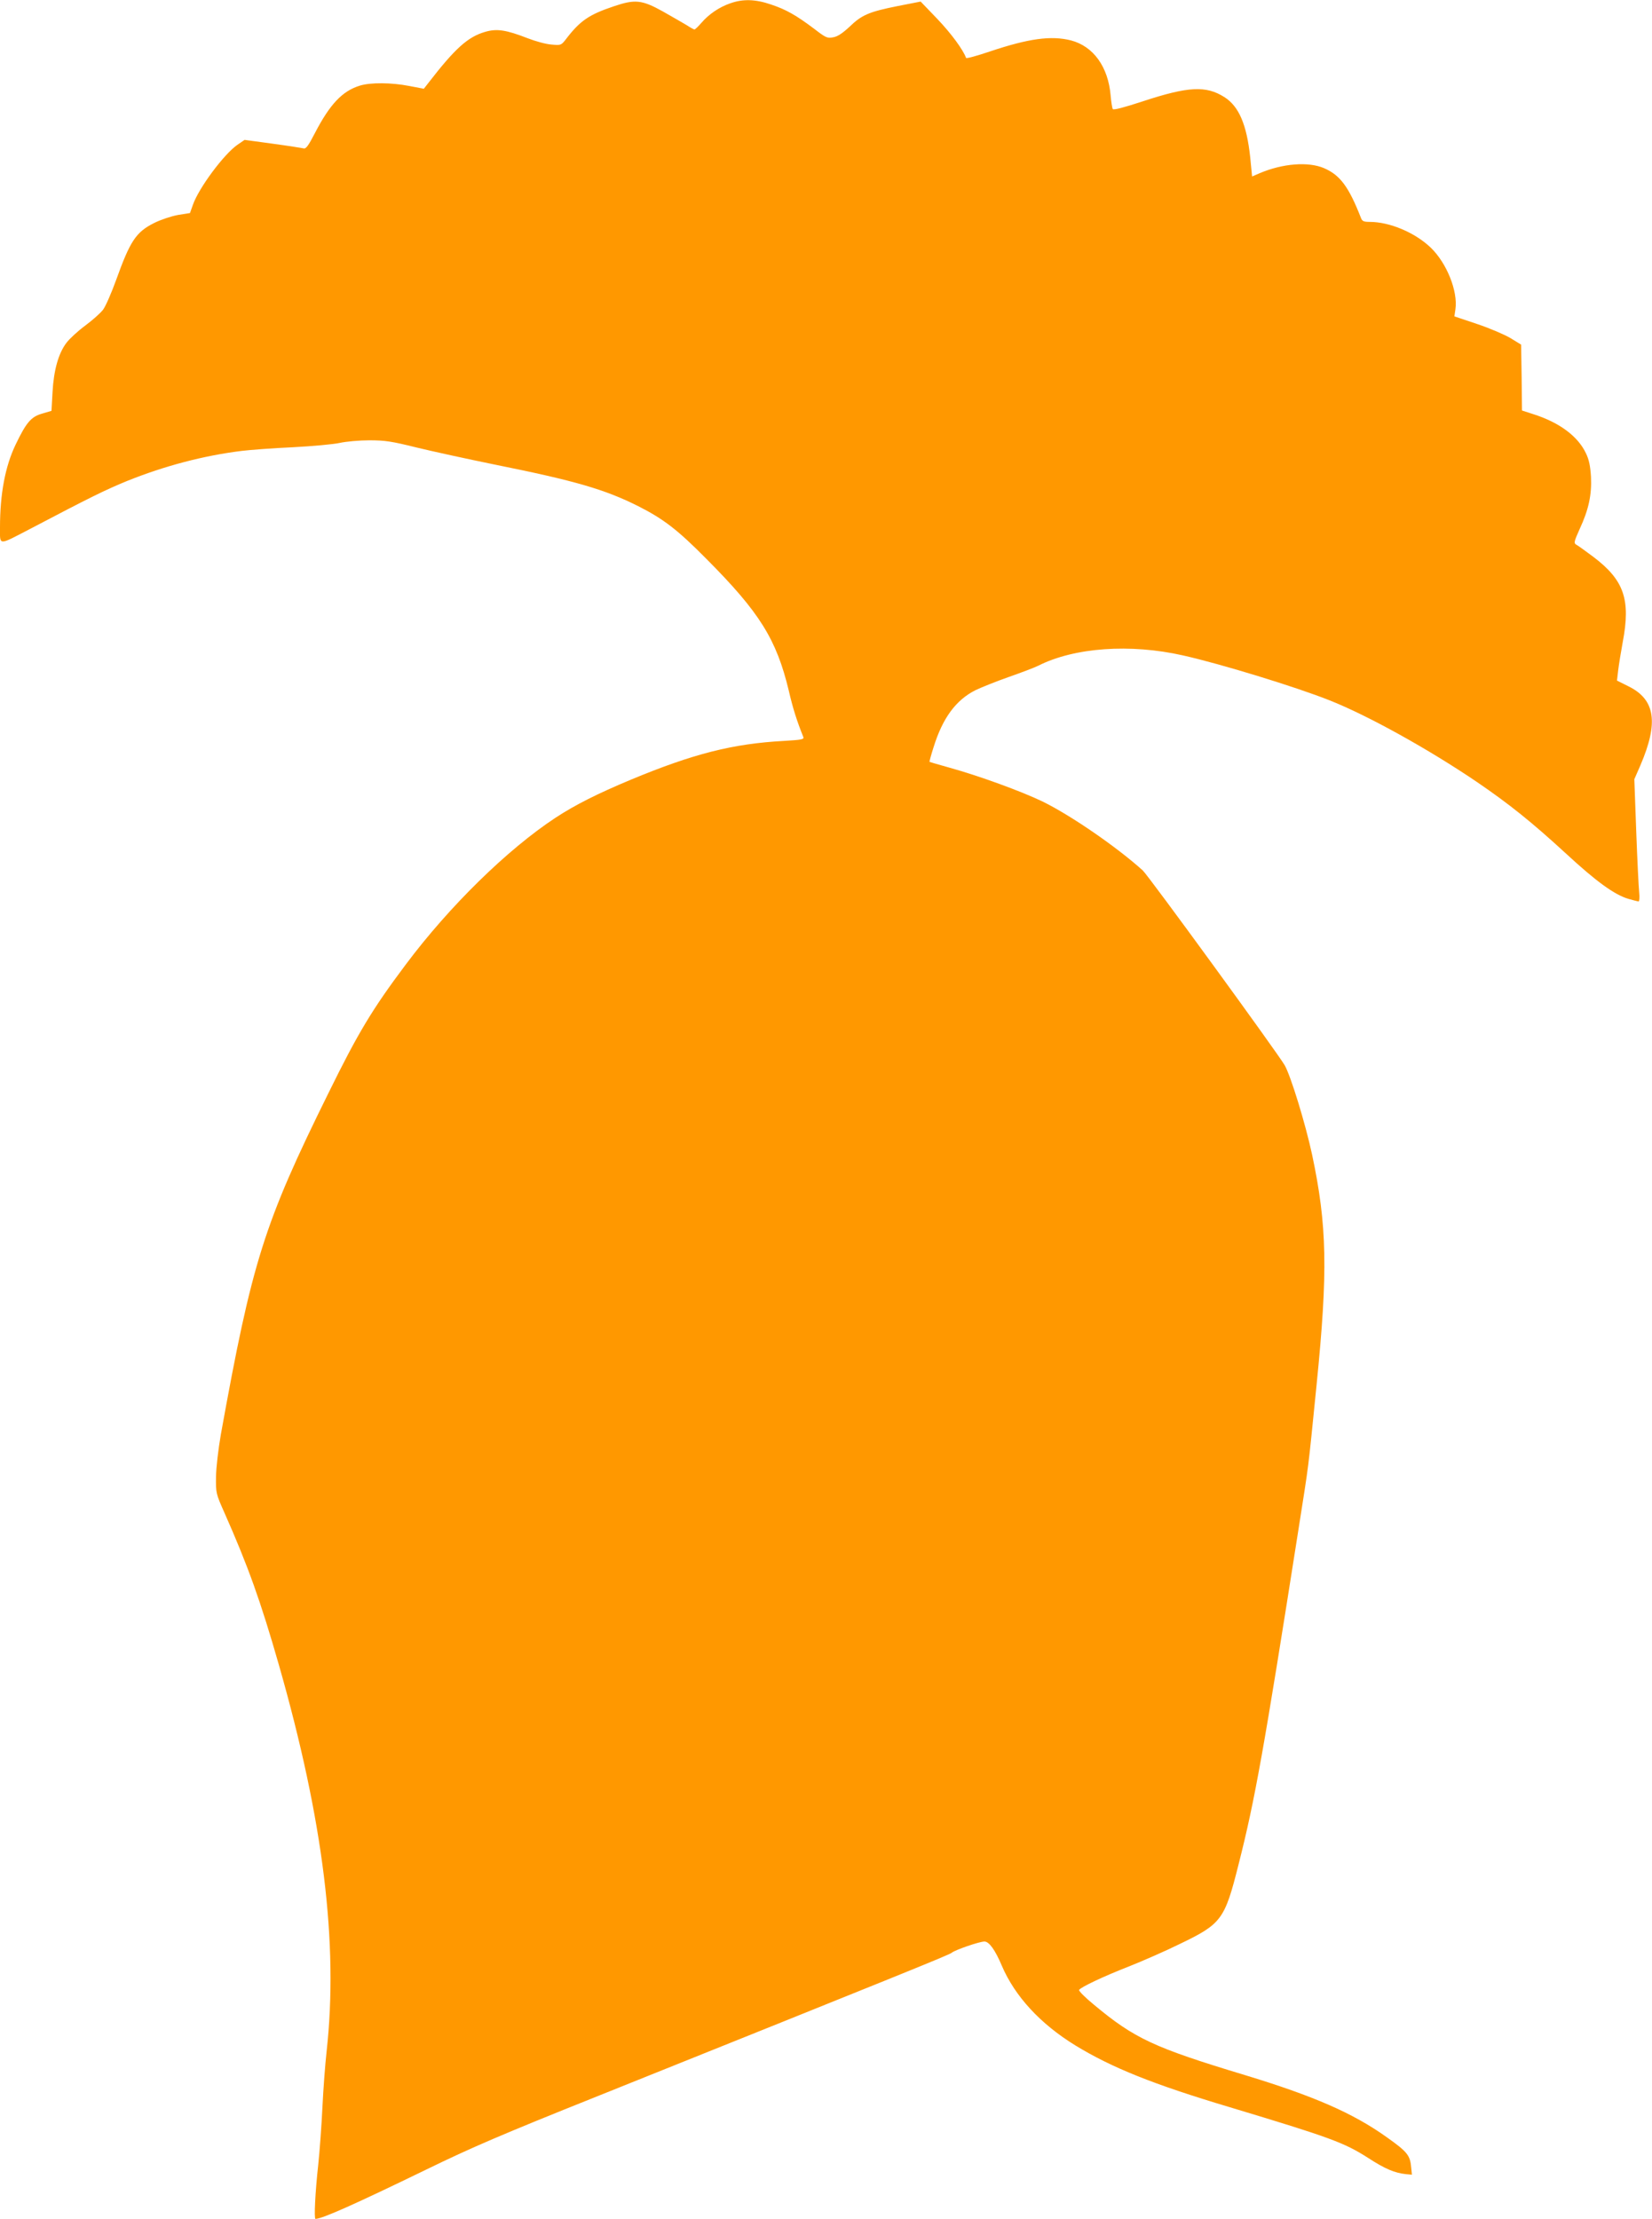
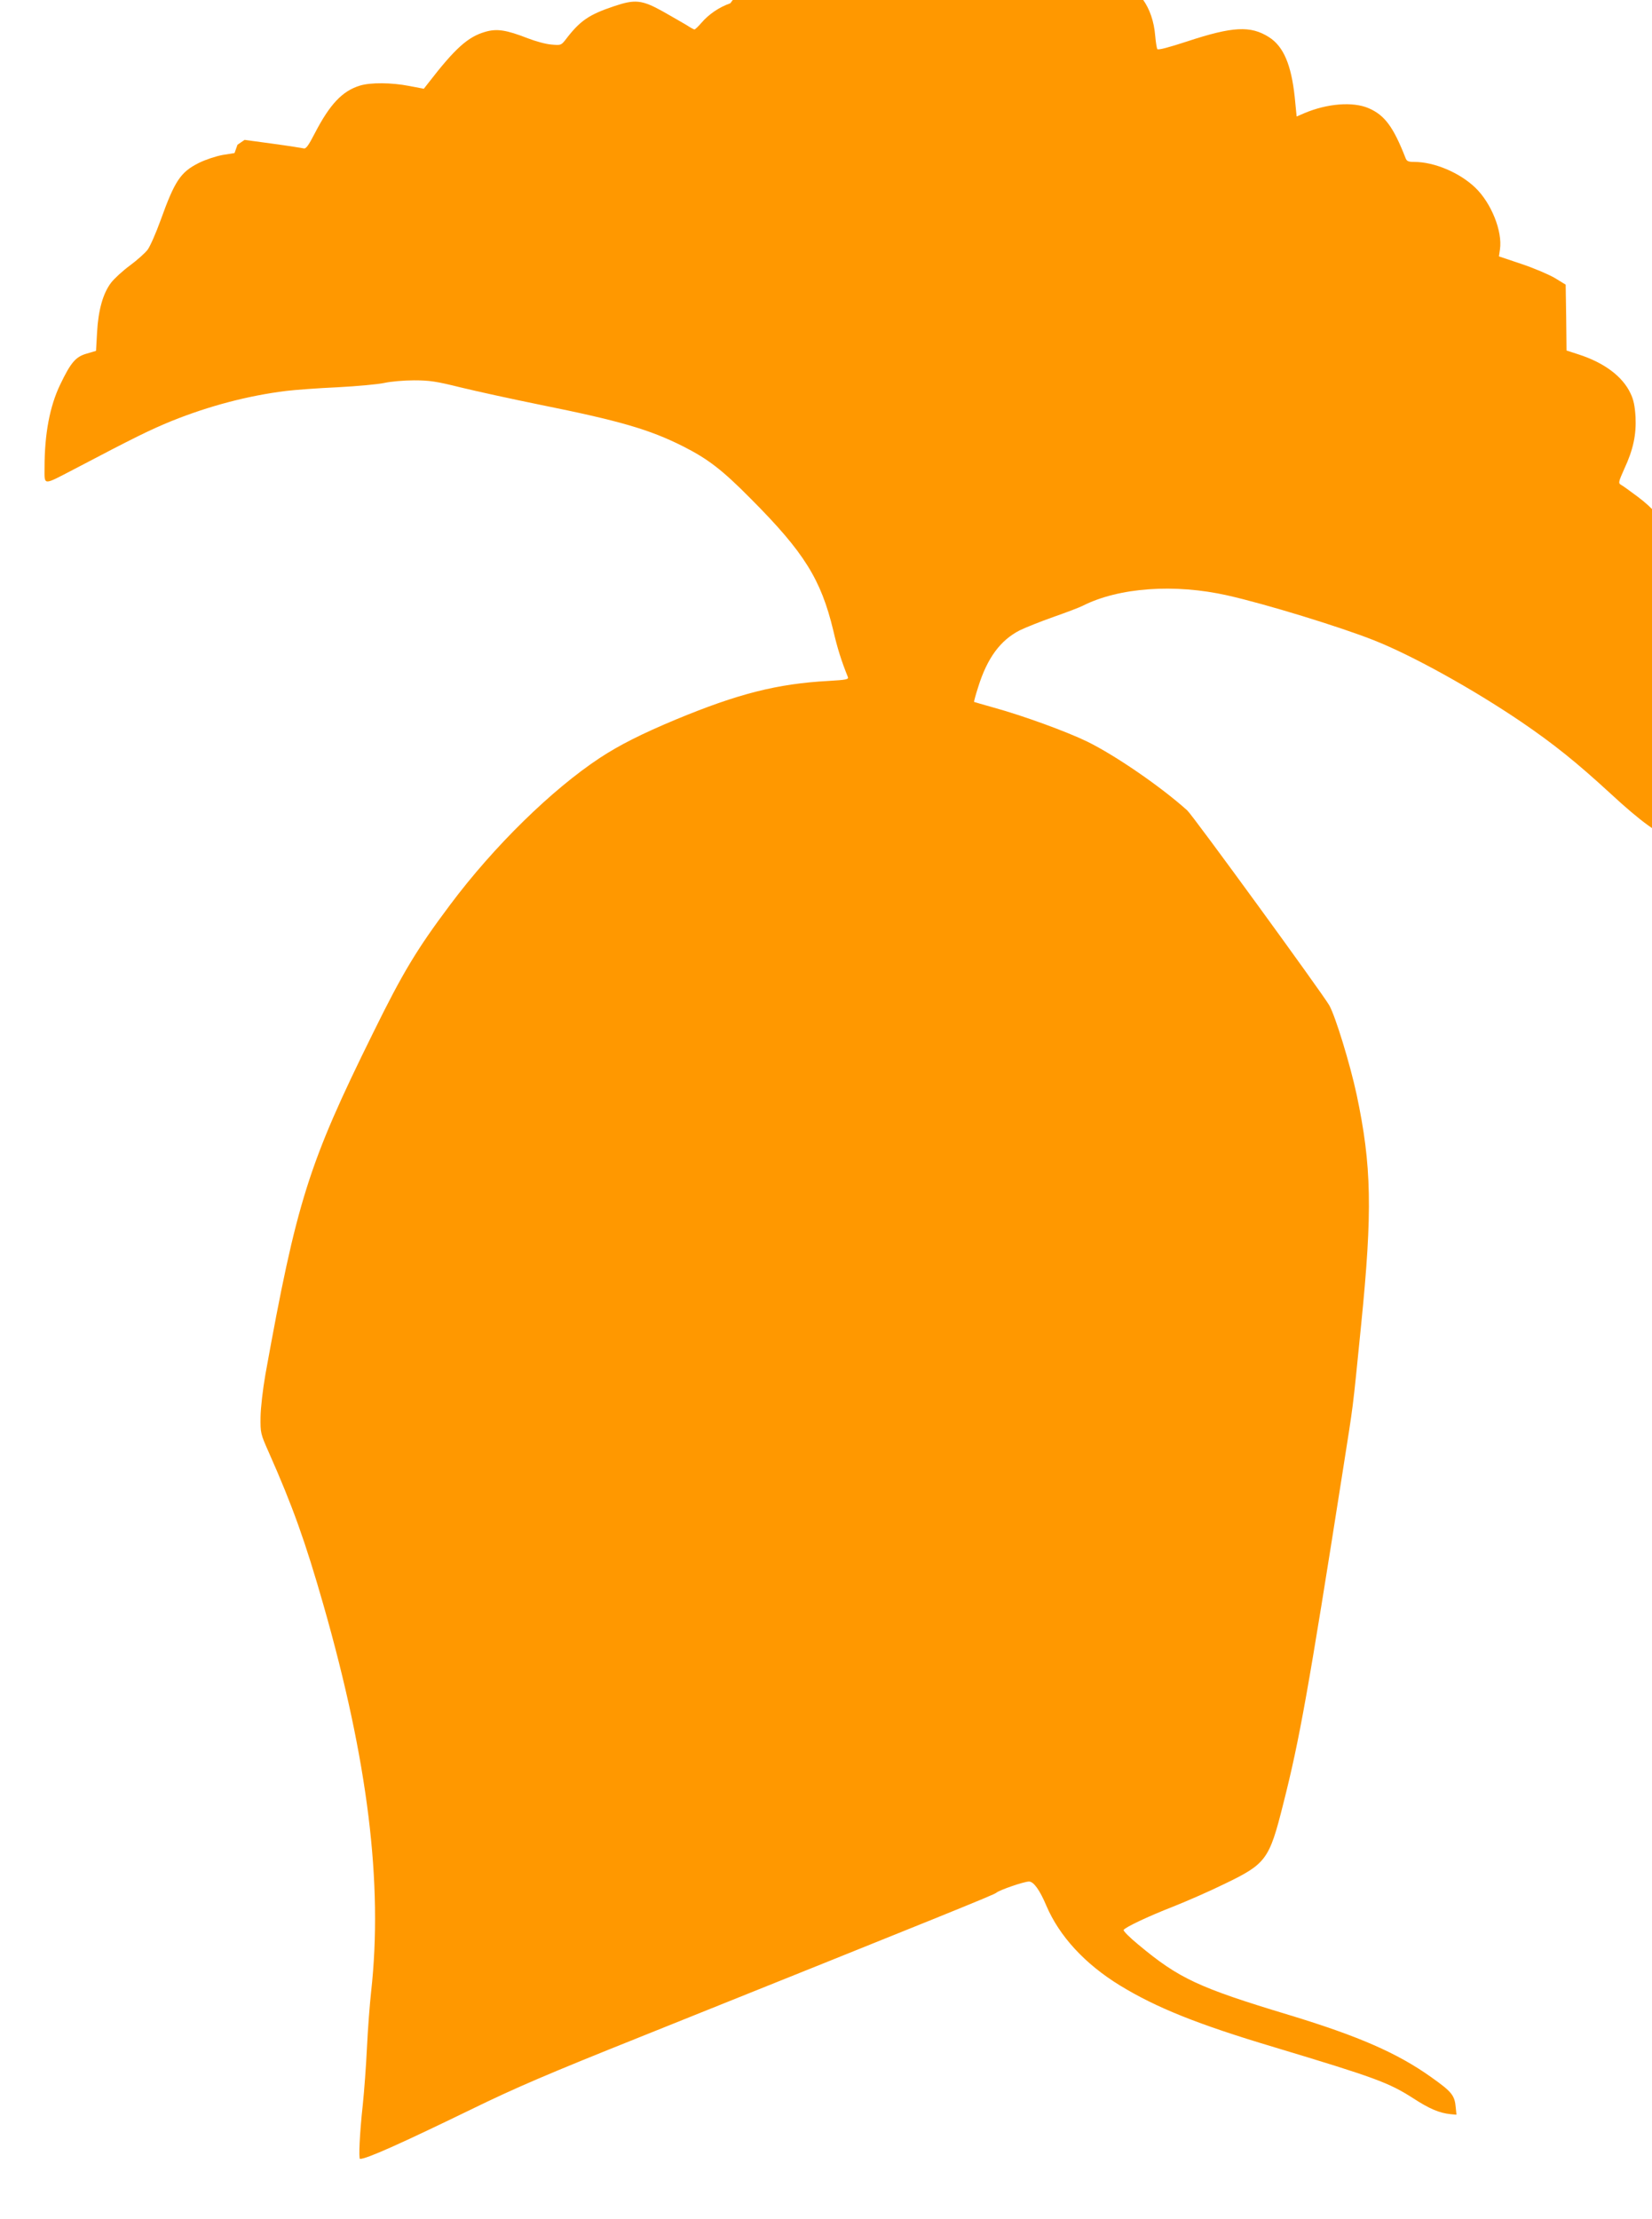
<svg xmlns="http://www.w3.org/2000/svg" version="1.0" width="953pt" height="1280pt" viewBox="0 0 953 1280" preserveAspectRatio="xMidYMid meet">
  <g transform="translate(0,1280) scale(0.1,-0.1)" fill="#ff9800" stroke="none">
-     <path d="M4213 12781 c-64 -22 -124 -63 -167 -113 -18 -21 -36 -38 -40 -38 -3 0 -24 11 -45 25 -22 13 -84 49 -139 80 -119 66 -159 70 -280 29 -146 -49 -197 -84 -281 -195 -24 -30 -27 -31 -80 -26 -31 2 -92 19 -136 36 -126 49 -179 57 -247 37 -99 -29 -172 -94 -328 -296 l-25 -32 -84 16 c-103 20 -223 21 -285 2 -101 -31 -173 -107 -260 -275 -36 -70 -51 -91 -64 -87 -9 2 -90 15 -179 27 l-162 22 -41 -28 c-78 -54 -223 -249 -257 -346 l-17 -48 -69 -11 c-38 -7 -99 -27 -137 -46 -106 -53 -139 -104 -220 -329 -27 -75 -61 -152 -75 -171 -14 -19 -60 -60 -103 -92 -42 -31 -91 -76 -109 -100 -46 -61 -73 -157 -80 -285 l-6 -107 -54 -16 c-64 -18 -92 -52 -153 -179 -60 -125 -90 -284 -90 -478 0 -106 -13 -105 170 -10 354 186 436 226 562 278 216 87 443 147 663 174 50 6 182 16 295 21 113 6 234 17 270 25 36 8 113 15 171 15 90 0 129 -6 270 -41 90 -22 296 -67 458 -100 457 -92 630 -142 823 -239 146 -74 227 -136 393 -304 307 -308 404 -464 475 -759 24 -104 47 -176 84 -268 6 -14 -8 -17 -111 -23 -296 -16 -523 -74 -882 -223 -196 -82 -323 -146 -436 -220 -278 -183 -613 -511 -865 -848 -192 -256 -274 -392 -445 -740 -373 -755 -441 -972 -621 -1970 -15 -87 -27 -190 -28 -245 -1 -93 0 -97 48 -205 137 -309 210 -513 315 -880 256 -896 344 -1606 275 -2230 -8 -71 -19 -216 -24 -321 -5 -105 -16 -254 -24 -330 -18 -163 -25 -314 -16 -314 38 0 230 86 640 285 256 125 440 204 980 420 1764 708 2036 818 2050 830 18 16 160 65 189 65 27 0 62 -49 100 -139 75 -176 222 -336 424 -460 211 -129 450 -225 892 -357 581 -175 660 -204 800 -294 94 -61 150 -85 216 -92 l34 -3 -4 40 c-6 71 -21 91 -141 176 -196 140 -422 238 -820 359 -523 158 -635 210 -870 406 -50 41 -88 79 -85 85 11 16 136 76 287 135 78 31 211 89 294 130 241 116 259 140 339 459 95 374 145 655 346 1935 62 396 52 312 104 831 66 657 61 919 -26 1329 -38 177 -123 454 -158 515 -44 75 -786 1094 -819 1124 -151 136 -414 317 -577 397 -122 59 -369 149 -539 196 -61 17 -112 32 -114 33 -1 1 9 40 24 86 52 167 128 270 240 327 33 16 120 51 194 77 74 26 151 55 170 65 208 105 530 128 835 59 218 -49 649 -181 845 -259 220 -87 570 -281 850 -471 186 -127 316 -231 515 -414 173 -160 278 -236 358 -260 28 -8 55 -15 60 -15 4 0 6 24 3 53 -3 28 -11 187 -17 352 l-11 300 35 80 c106 247 86 380 -69 456 l-66 33 7 60 c4 34 16 106 26 161 47 247 8 359 -171 494 -44 33 -87 64 -97 69 -15 9 -13 17 20 91 52 112 70 197 65 301 -4 62 -11 98 -29 135 -46 98 -152 177 -301 225 l-68 22 -2 190 -3 190 -62 38 c-34 20 -120 57 -192 81 l-131 44 6 41 c15 104 -50 267 -143 356 -91 87 -237 148 -351 148 -35 0 -44 4 -51 23 -70 179 -120 247 -213 287 -91 39 -239 27 -371 -29 l-44 -19 -11 112 c-20 187 -65 293 -149 346 -106 67 -208 62 -472 -25 -107 -35 -167 -51 -172 -44 -3 6 -9 41 -12 78 -14 165 -99 284 -229 318 -114 29 -244 11 -468 -64 -74 -25 -135 -42 -137 -37 -17 47 -85 140 -165 224 l-97 101 -133 -26 c-165 -33 -207 -51 -278 -120 -39 -36 -68 -56 -93 -60 -34 -7 -43 -3 -109 48 -105 79 -163 112 -250 141 -90 31 -162 33 -235 7z" />
+     <path d="M4213 12781 c-64 -22 -124 -63 -167 -113 -18 -21 -36 -38 -40 -38 -3 0 -24 11 -45 25 -22 13 -84 49 -139 80 -119 66 -159 70 -280 29 -146 -49 -197 -84 -281 -195 -24 -30 -27 -31 -80 -26 -31 2 -92 19 -136 36 -126 49 -179 57 -247 37 -99 -29 -172 -94 -328 -296 l-25 -32 -84 16 c-103 20 -223 21 -285 2 -101 -31 -173 -107 -260 -275 -36 -70 -51 -91 -64 -87 -9 2 -90 15 -179 27 l-162 22 -41 -28 l-17 -48 -69 -11 c-38 -7 -99 -27 -137 -46 -106 -53 -139 -104 -220 -329 -27 -75 -61 -152 -75 -171 -14 -19 -60 -60 -103 -92 -42 -31 -91 -76 -109 -100 -46 -61 -73 -157 -80 -285 l-6 -107 -54 -16 c-64 -18 -92 -52 -153 -179 -60 -125 -90 -284 -90 -478 0 -106 -13 -105 170 -10 354 186 436 226 562 278 216 87 443 147 663 174 50 6 182 16 295 21 113 6 234 17 270 25 36 8 113 15 171 15 90 0 129 -6 270 -41 90 -22 296 -67 458 -100 457 -92 630 -142 823 -239 146 -74 227 -136 393 -304 307 -308 404 -464 475 -759 24 -104 47 -176 84 -268 6 -14 -8 -17 -111 -23 -296 -16 -523 -74 -882 -223 -196 -82 -323 -146 -436 -220 -278 -183 -613 -511 -865 -848 -192 -256 -274 -392 -445 -740 -373 -755 -441 -972 -621 -1970 -15 -87 -27 -190 -28 -245 -1 -93 0 -97 48 -205 137 -309 210 -513 315 -880 256 -896 344 -1606 275 -2230 -8 -71 -19 -216 -24 -321 -5 -105 -16 -254 -24 -330 -18 -163 -25 -314 -16 -314 38 0 230 86 640 285 256 125 440 204 980 420 1764 708 2036 818 2050 830 18 16 160 65 189 65 27 0 62 -49 100 -139 75 -176 222 -336 424 -460 211 -129 450 -225 892 -357 581 -175 660 -204 800 -294 94 -61 150 -85 216 -92 l34 -3 -4 40 c-6 71 -21 91 -141 176 -196 140 -422 238 -820 359 -523 158 -635 210 -870 406 -50 41 -88 79 -85 85 11 16 136 76 287 135 78 31 211 89 294 130 241 116 259 140 339 459 95 374 145 655 346 1935 62 396 52 312 104 831 66 657 61 919 -26 1329 -38 177 -123 454 -158 515 -44 75 -786 1094 -819 1124 -151 136 -414 317 -577 397 -122 59 -369 149 -539 196 -61 17 -112 32 -114 33 -1 1 9 40 24 86 52 167 128 270 240 327 33 16 120 51 194 77 74 26 151 55 170 65 208 105 530 128 835 59 218 -49 649 -181 845 -259 220 -87 570 -281 850 -471 186 -127 316 -231 515 -414 173 -160 278 -236 358 -260 28 -8 55 -15 60 -15 4 0 6 24 3 53 -3 28 -11 187 -17 352 l-11 300 35 80 c106 247 86 380 -69 456 l-66 33 7 60 c4 34 16 106 26 161 47 247 8 359 -171 494 -44 33 -87 64 -97 69 -15 9 -13 17 20 91 52 112 70 197 65 301 -4 62 -11 98 -29 135 -46 98 -152 177 -301 225 l-68 22 -2 190 -3 190 -62 38 c-34 20 -120 57 -192 81 l-131 44 6 41 c15 104 -50 267 -143 356 -91 87 -237 148 -351 148 -35 0 -44 4 -51 23 -70 179 -120 247 -213 287 -91 39 -239 27 -371 -29 l-44 -19 -11 112 c-20 187 -65 293 -149 346 -106 67 -208 62 -472 -25 -107 -35 -167 -51 -172 -44 -3 6 -9 41 -12 78 -14 165 -99 284 -229 318 -114 29 -244 11 -468 -64 -74 -25 -135 -42 -137 -37 -17 47 -85 140 -165 224 l-97 101 -133 -26 c-165 -33 -207 -51 -278 -120 -39 -36 -68 -56 -93 -60 -34 -7 -43 -3 -109 48 -105 79 -163 112 -250 141 -90 31 -162 33 -235 7z" />
  </g>
</svg>